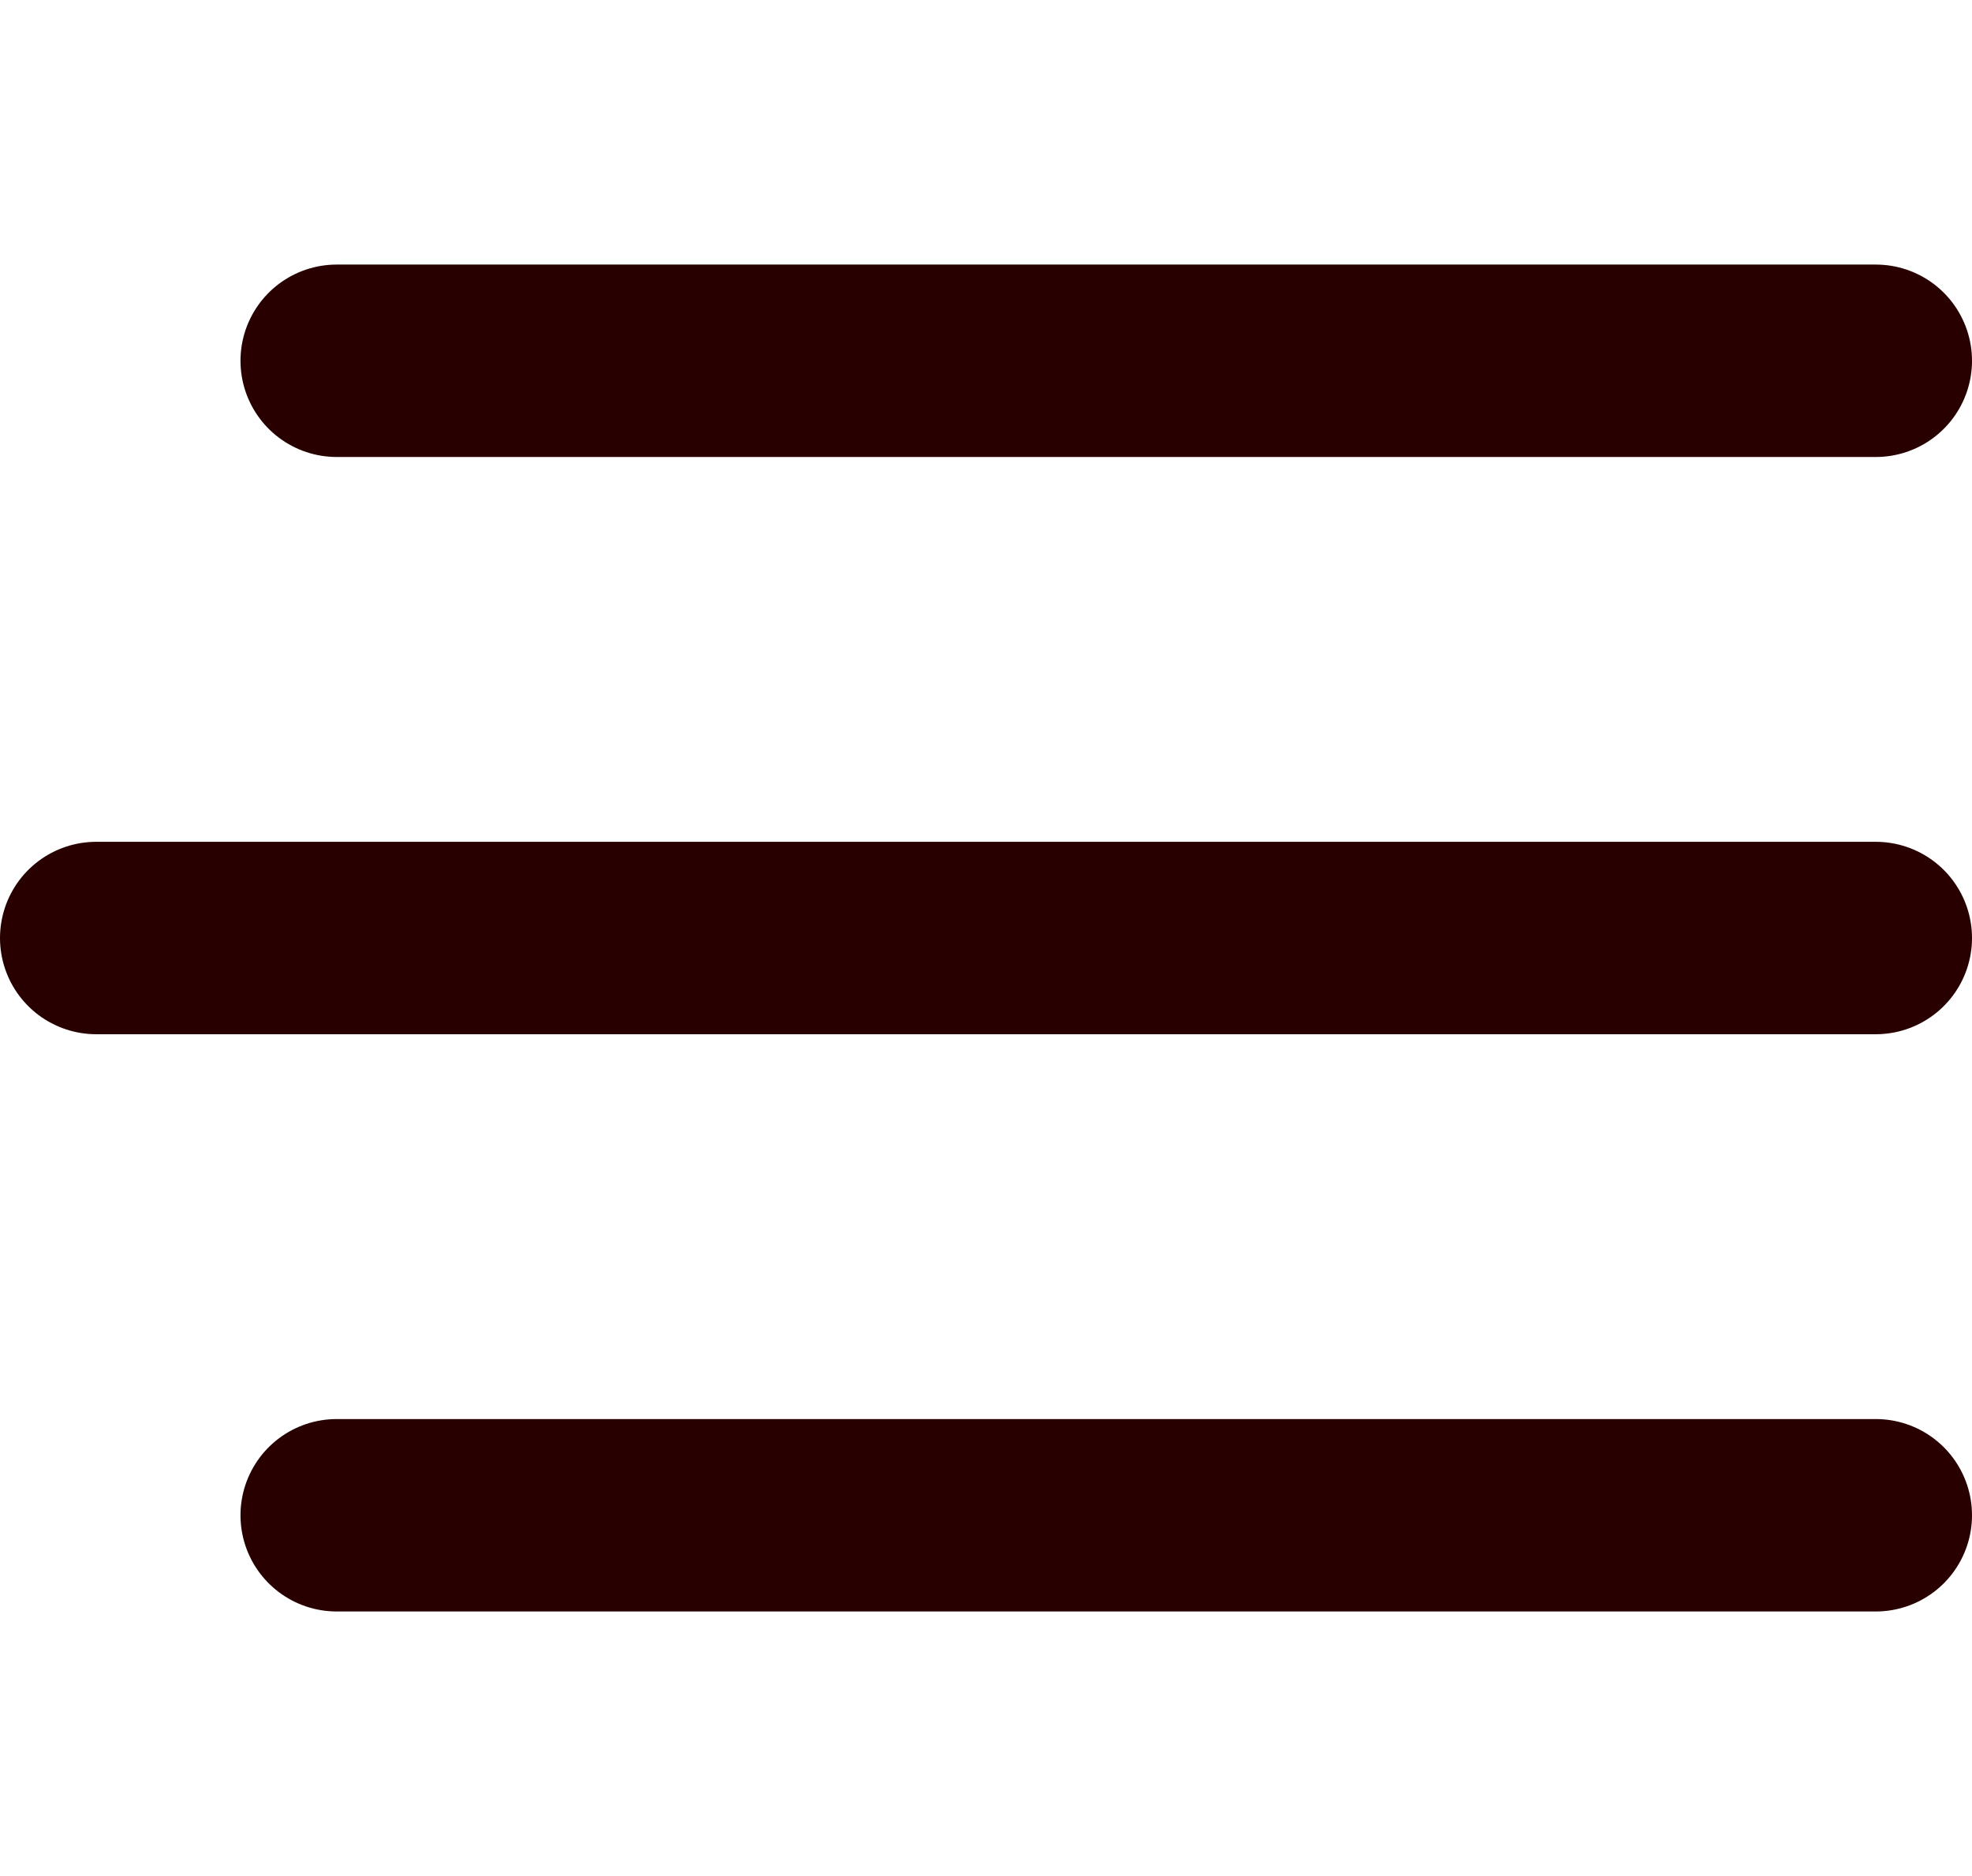
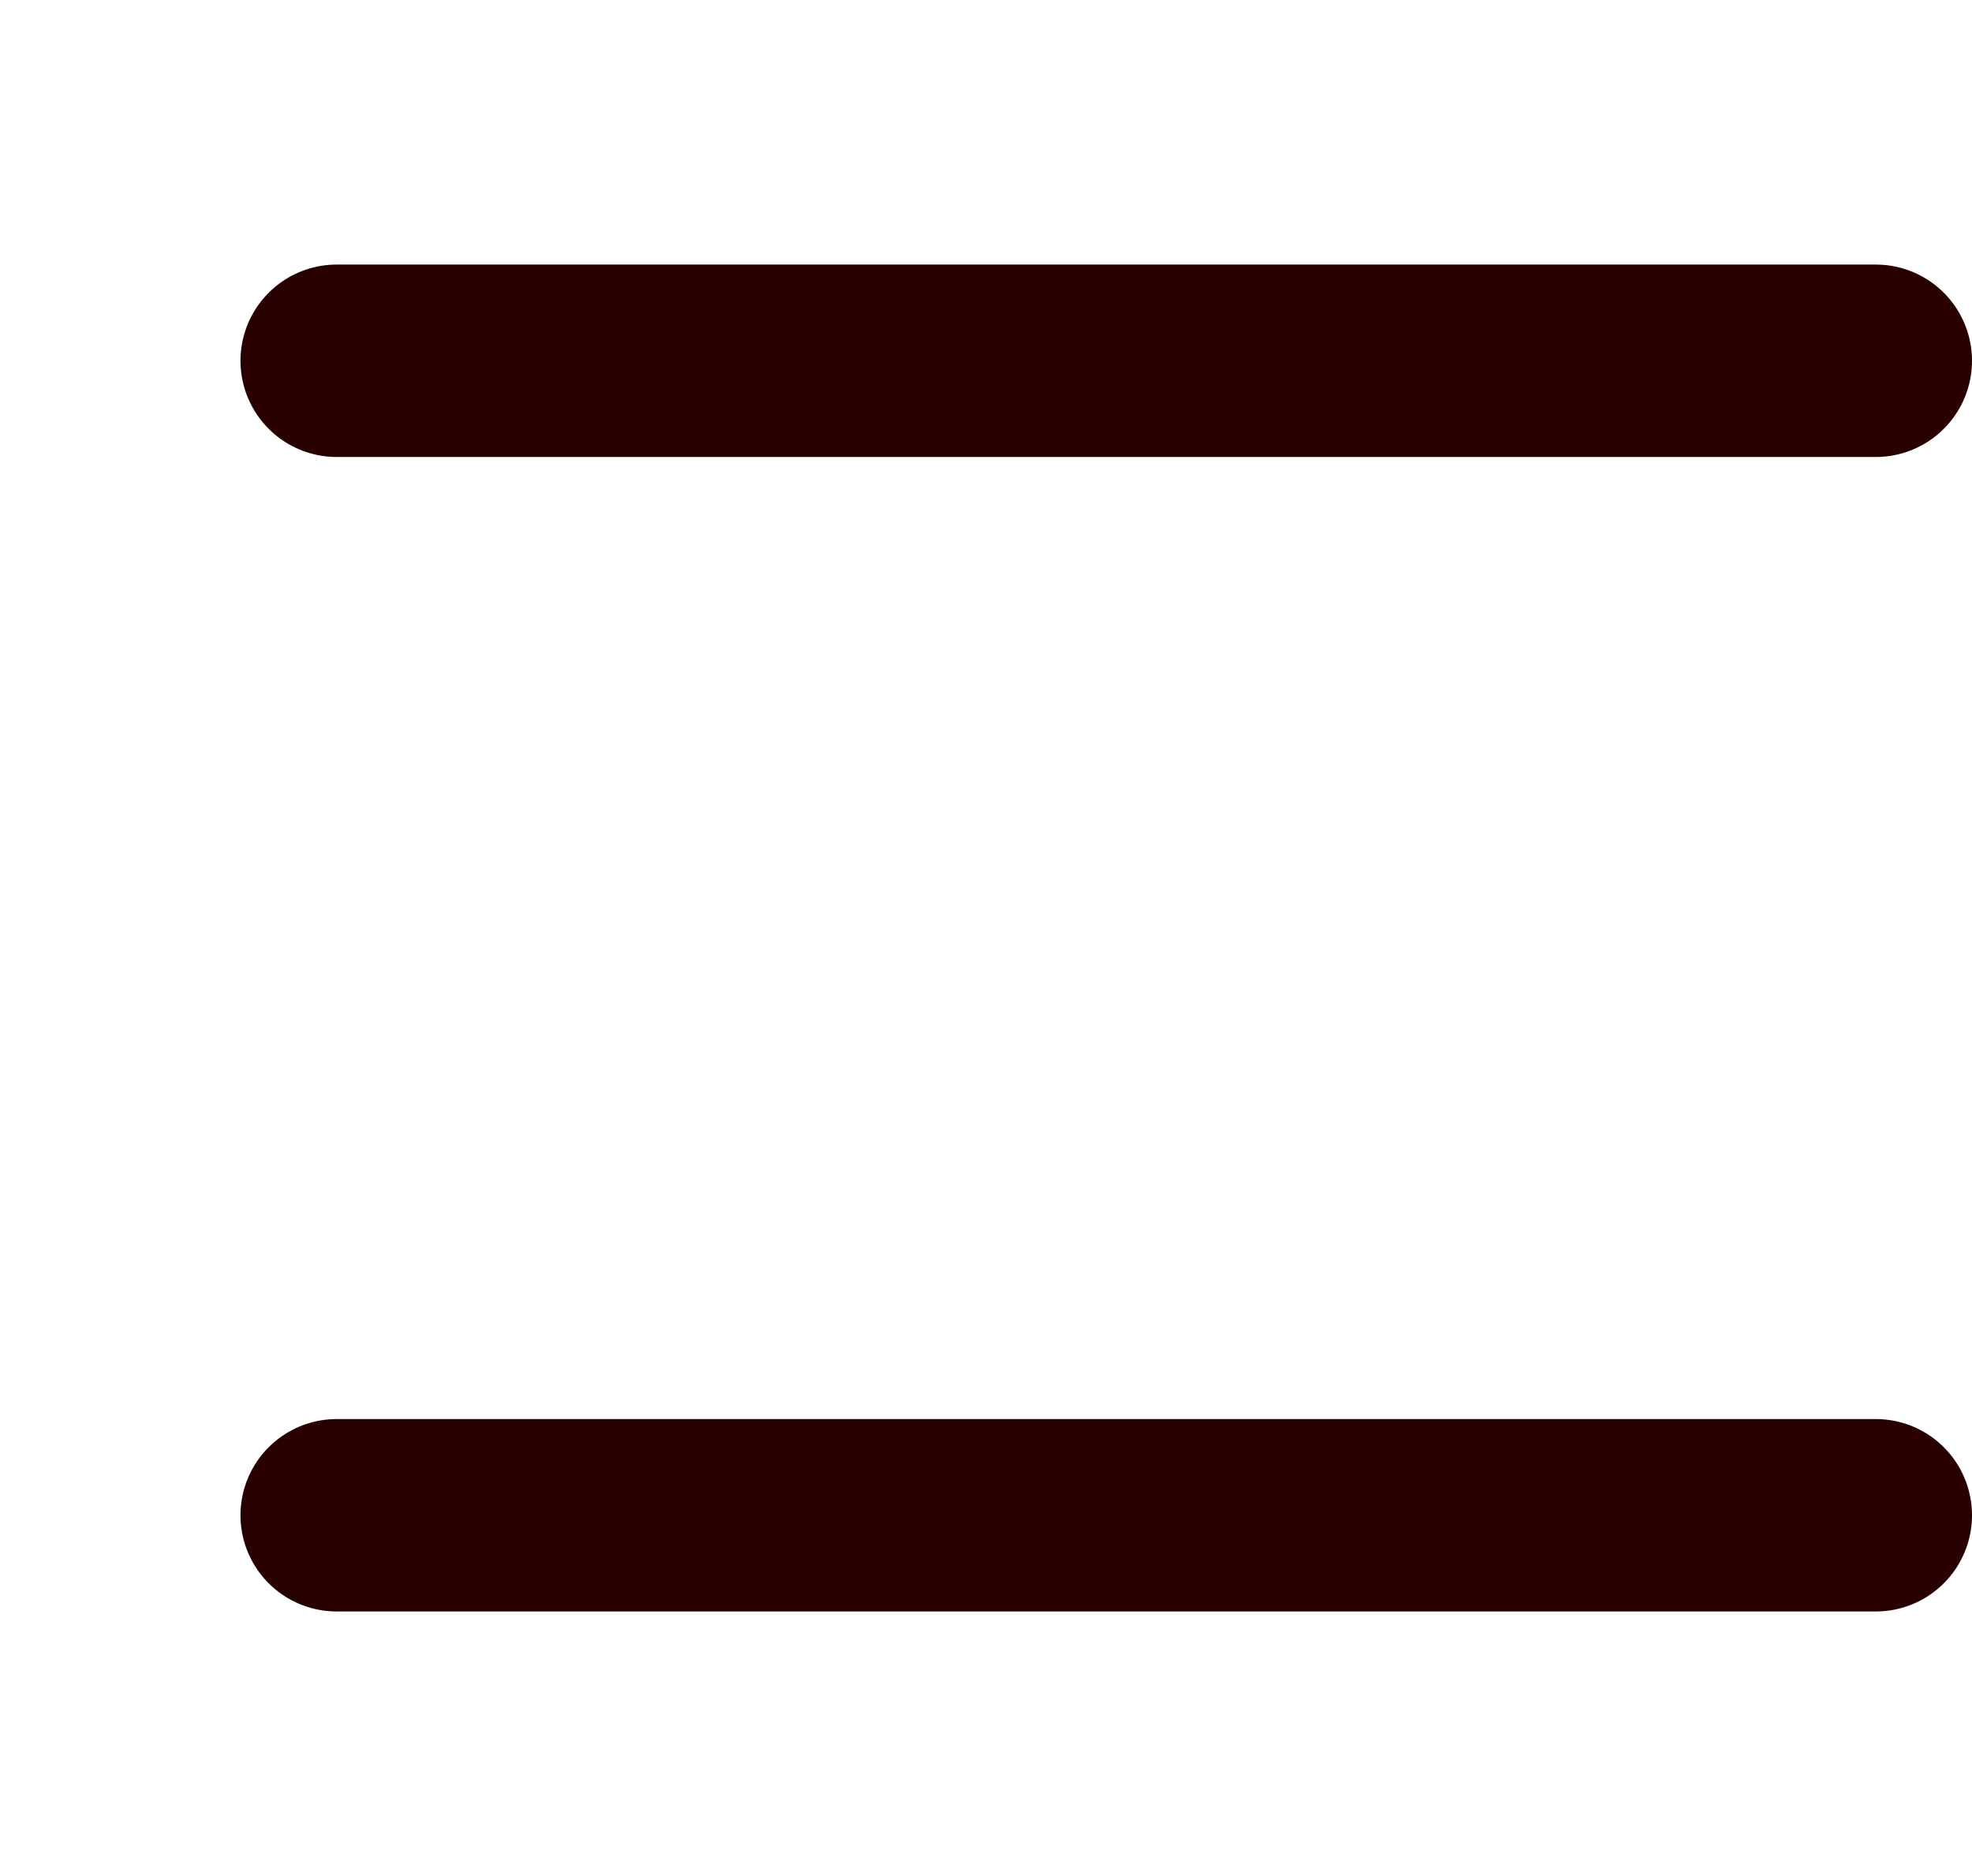
<svg xmlns="http://www.w3.org/2000/svg" width="41" height="39" viewBox="0 0 41 39" fill="none">
  <path d="M7 7.5H39" stroke="#280000" stroke-width="4" stroke-linecap="round" />
-   <path d="M2 19.5H39" stroke="#280000" stroke-width="4" stroke-linecap="round" />
  <path d="M7 31.5H39" stroke="#280000" stroke-width="4" stroke-linecap="round" />
</svg>